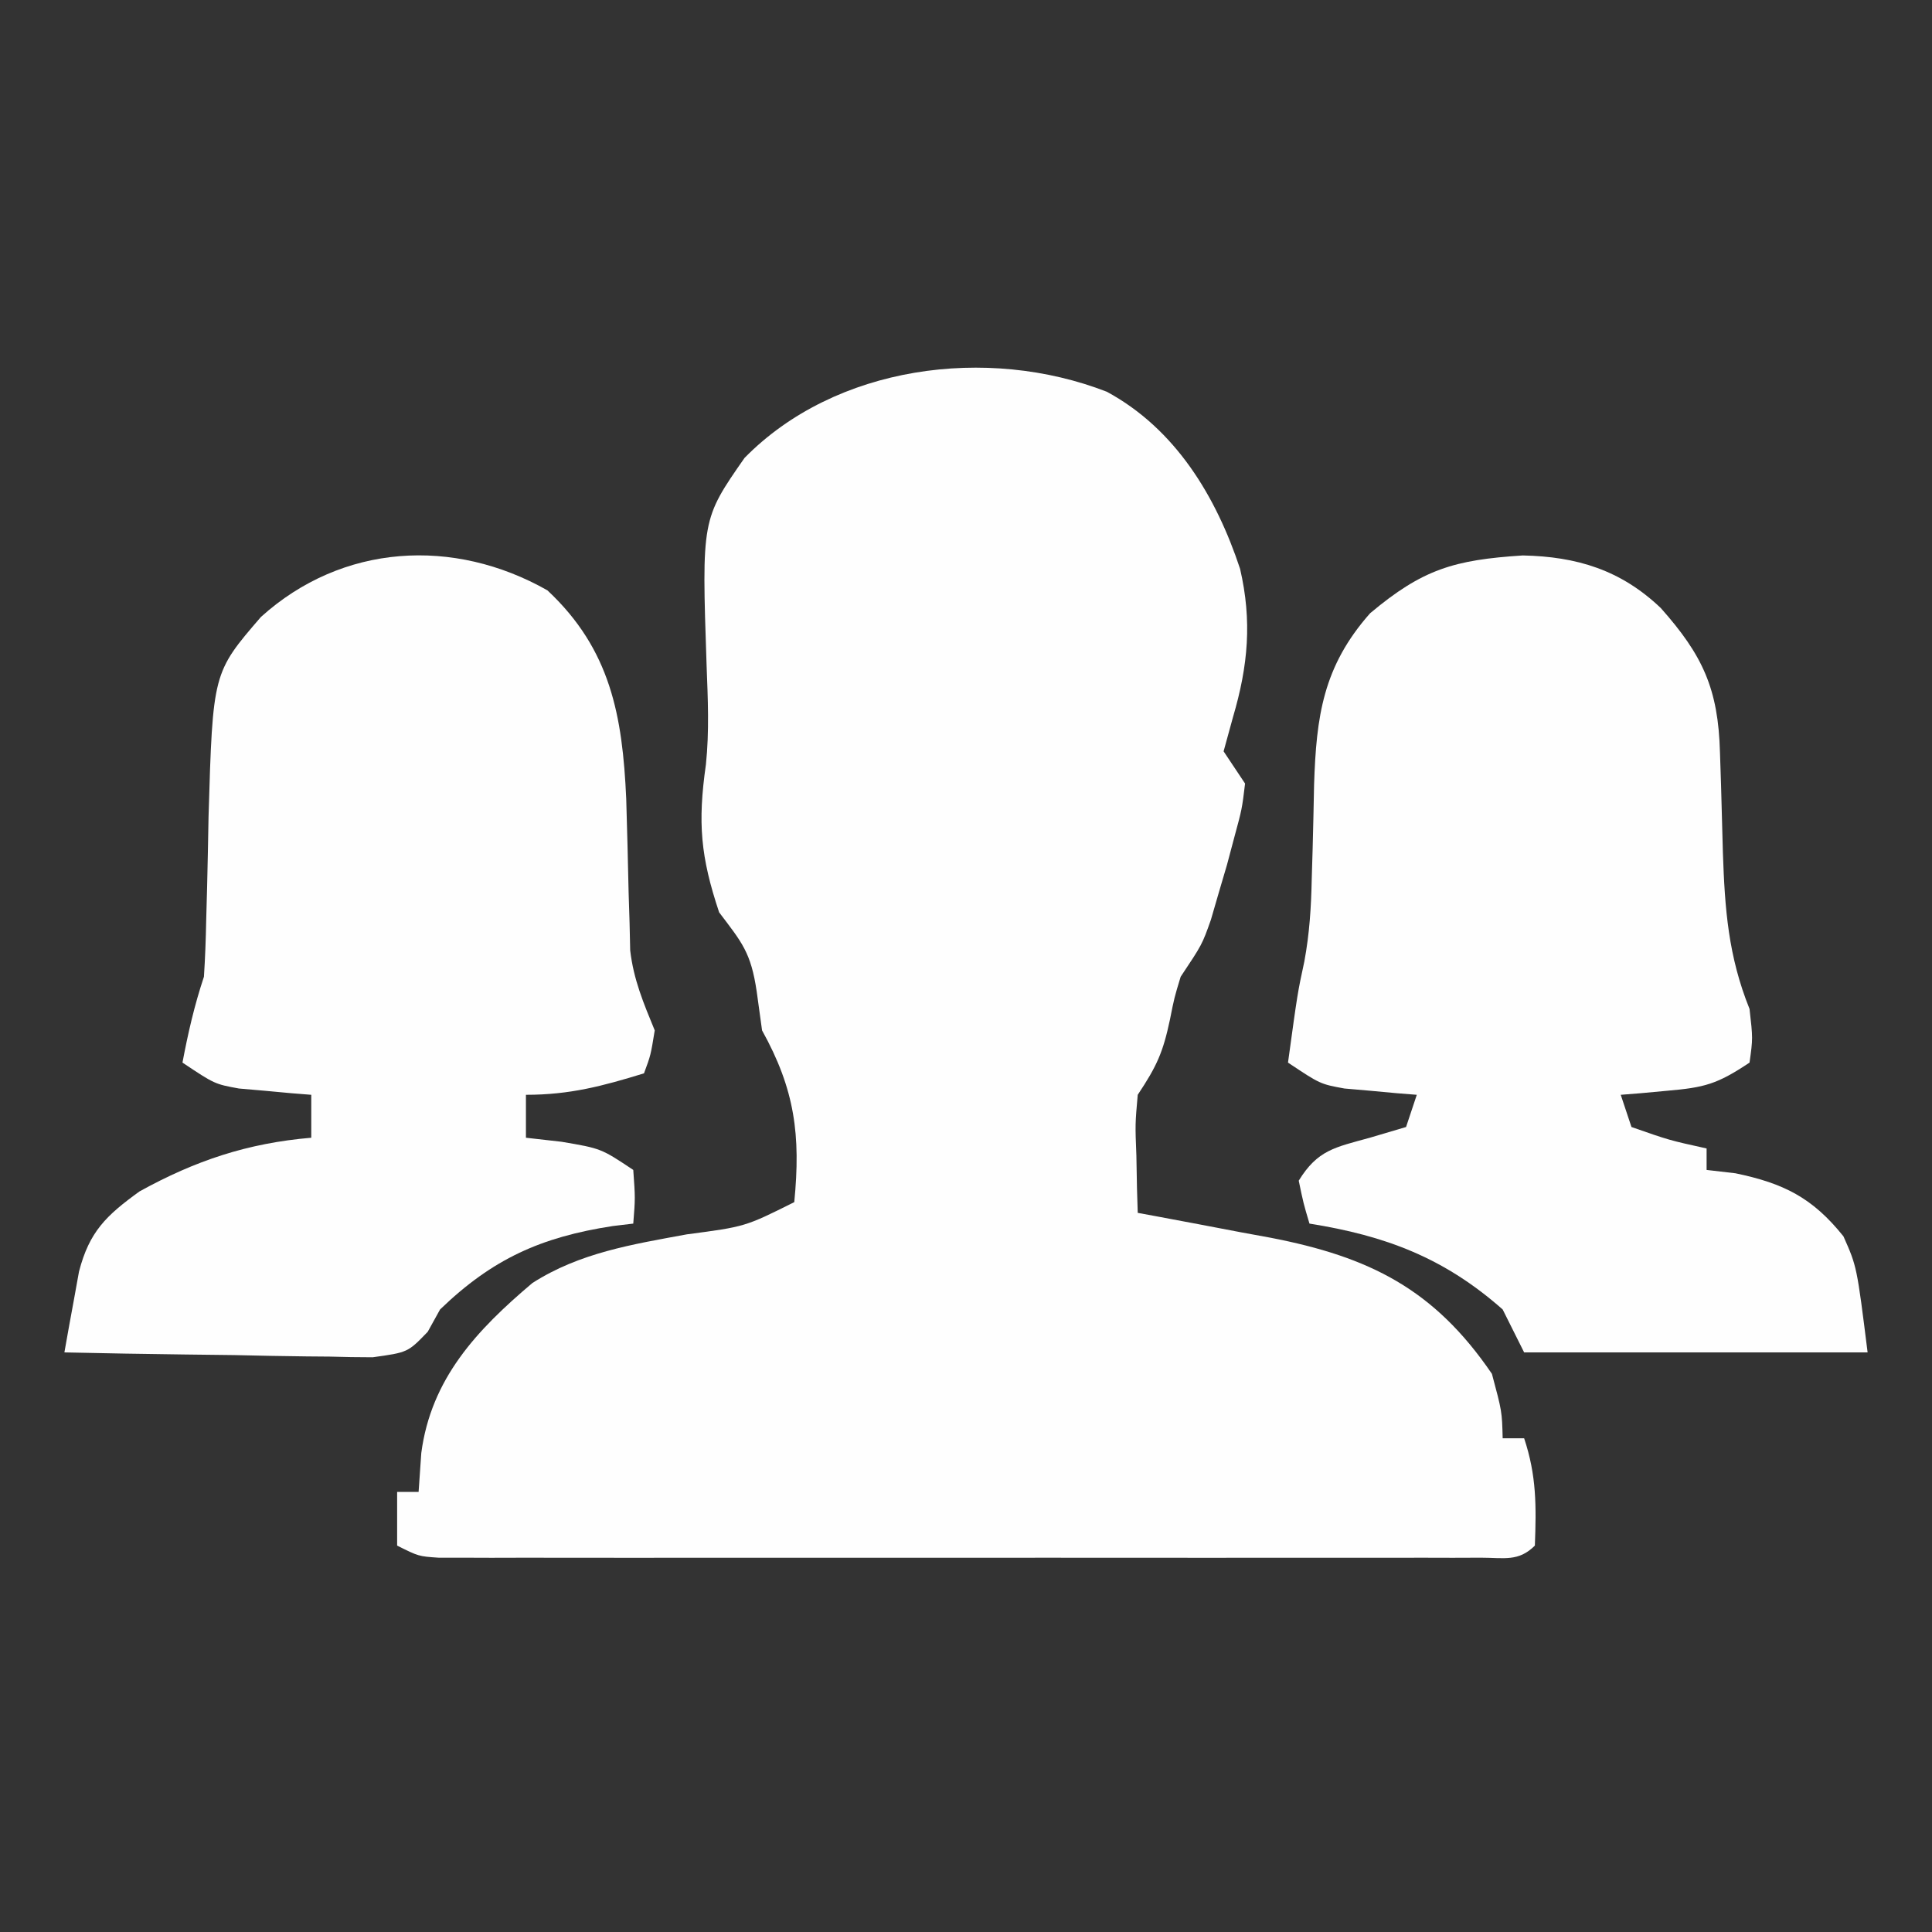
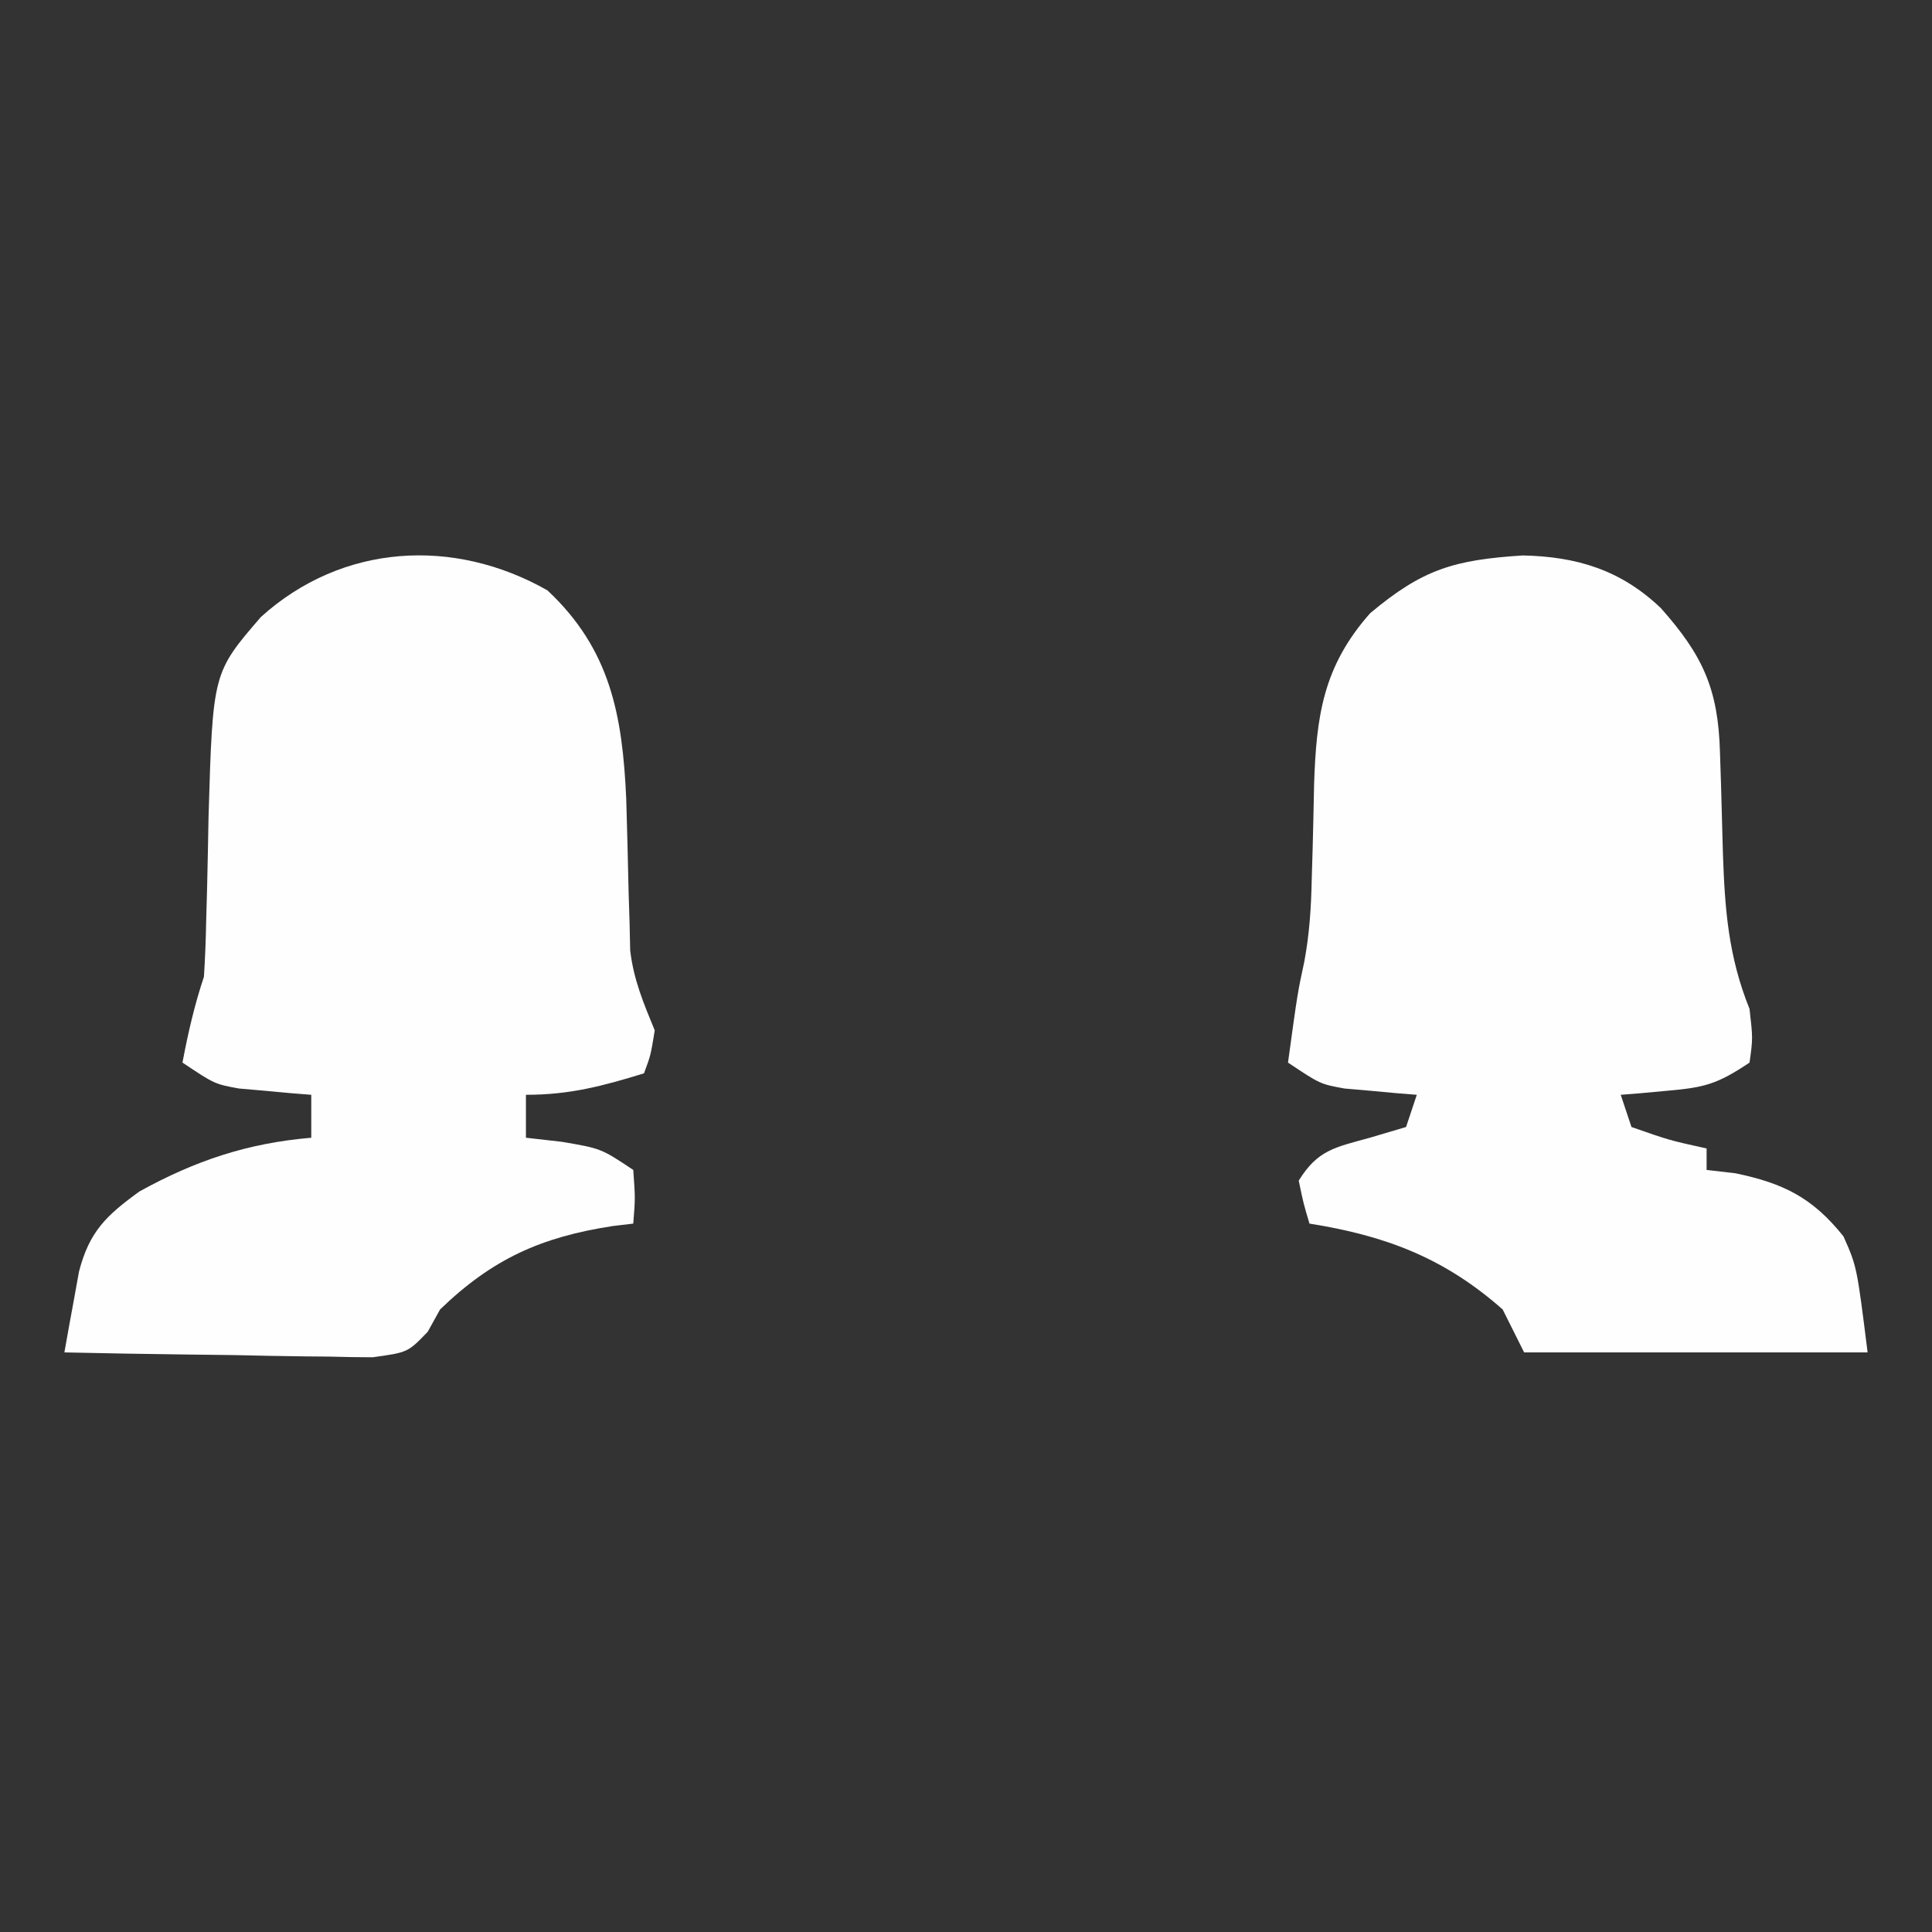
<svg xmlns="http://www.w3.org/2000/svg" width="180" height="180">
  <rect width="100%" height="100%" fill="#333333" stroke="none" />
-   <path d="M0 0 C6.387 3.462 10.175 9.738 12.41 16.496 C13.534 21.342 13.165 25.517 11.75 30.312 C11.461 31.364 11.172 32.416 10.875 33.5 C11.535 34.49 12.195 35.48 12.875 36.5 C12.59 38.867 12.59 38.867 11.875 41.5 C11.649 42.348 11.424 43.196 11.191 44.07 C10.943 44.913 10.694 45.756 10.438 46.625 C10.191 47.473 9.945 48.321 9.691 49.195 C8.875 51.5 8.875 51.5 6.875 54.5 C6.284 56.446 6.284 56.446 5.875 58.5 C5.233 61.526 4.672 62.805 2.875 65.5 C2.633 68.245 2.633 68.245 2.75 71.188 C2.768 72.181 2.786 73.175 2.805 74.199 C2.828 74.958 2.851 75.718 2.875 76.5 C3.449 76.605 4.024 76.711 4.616 76.82 C7.246 77.308 9.873 77.81 12.5 78.312 C13.404 78.478 14.307 78.644 15.238 78.814 C24.47 80.6 30.487 83.596 35.875 91.5 C36.812 95 36.812 95 36.875 97.5 C37.535 97.5 38.195 97.5 38.875 97.5 C40.04 100.994 40.011 103.837 39.875 107.5 C38.348 109.027 36.988 108.626 34.858 108.627 C33.993 108.63 33.128 108.633 32.236 108.636 C31.28 108.634 30.324 108.631 29.338 108.629 C27.836 108.632 27.836 108.632 26.303 108.635 C22.974 108.639 19.645 108.636 16.316 108.633 C14.013 108.633 11.71 108.634 9.407 108.636 C4.572 108.637 -0.262 108.635 -5.097 108.63 C-11.306 108.625 -17.515 108.628 -23.724 108.634 C-28.482 108.638 -33.241 108.636 -37.999 108.634 C-40.289 108.633 -42.579 108.634 -44.869 108.636 C-48.066 108.639 -51.262 108.635 -54.459 108.629 C-55.413 108.631 -56.367 108.633 -57.351 108.636 C-58.219 108.633 -59.087 108.63 -59.981 108.627 C-60.737 108.627 -61.494 108.626 -62.273 108.626 C-64.125 108.5 -64.125 108.5 -66.125 107.5 C-66.125 105.85 -66.125 104.2 -66.125 102.5 C-65.465 102.5 -64.805 102.5 -64.125 102.5 C-64.043 101.304 -63.96 100.108 -63.875 98.875 C-62.962 91.949 -58.713 87.423 -53.527 83.039 C-49.11 80.209 -44.221 79.44 -39.125 78.5 C-33.699 77.787 -33.699 77.787 -29.125 75.5 C-28.515 69.272 -29.063 65.012 -32.125 59.5 C-32.373 57.706 -32.373 57.706 -32.625 55.875 C-33.164 52.236 -33.981 51.331 -36.125 48.5 C-37.853 43.316 -38.134 40.178 -37.356 34.721 C-37.034 31.627 -37.176 28.601 -37.293 25.497 C-37.751 11.892 -37.751 11.892 -33.758 6.164 C-25.304 -2.452 -11.161 -4.338 0 0 Z " fill="#FEFEFE" transform="translate(103.125,36.5)" />
  <path d="M0 0 C5.889 5.505 6.996 11.689 7.344 19.418 C7.435 22.322 7.501 25.226 7.566 28.131 C7.596 29.071 7.626 30.012 7.656 30.98 C7.684 32.247 7.684 32.247 7.713 33.54 C8.034 36.292 8.954 38.447 10 41 C9.625 43.312 9.625 43.312 9 45 C5.123 46.193 2.084 47 -2 47 C-2 48.32 -2 49.64 -2 51 C-0.36 51.186 -0.36 51.186 1.312 51.375 C5 52 5 52 8 54 C8.188 56.625 8.188 56.625 8 59 C7.371 59.075 6.742 59.15 6.094 59.227 C-0.587 60.253 -5.117 62.286 -10 67 C-10.379 67.686 -10.759 68.371 -11.15 69.078 C-13 71 -13 71 -16.278 71.454 C-17.617 71.453 -18.955 71.431 -20.293 71.391 C-21.352 71.382 -21.352 71.382 -22.432 71.373 C-24.685 71.351 -26.936 71.301 -29.188 71.25 C-30.715 71.23 -32.243 71.212 -33.771 71.195 C-37.515 71.151 -41.257 71.082 -45 71 C-44.719 69.392 -44.426 67.785 -44.129 66.18 C-43.967 65.285 -43.806 64.39 -43.639 63.468 C-42.673 59.737 -41.097 58.241 -38 56 C-32.783 53.122 -27.928 51.504 -22 51 C-22 49.68 -22 48.36 -22 47 C-22.615 46.951 -23.23 46.902 -23.863 46.852 C-24.672 46.777 -25.48 46.702 -26.312 46.625 C-27.113 46.555 -27.914 46.486 -28.738 46.414 C-31 46 -31 46 -34 44 C-33.477 41.237 -32.891 38.674 -32 36 C-31.886 34.248 -31.822 32.493 -31.789 30.738 C-31.761 29.701 -31.732 28.664 -31.703 27.596 C-31.652 25.427 -31.607 23.257 -31.57 21.088 C-31.173 7.678 -31.173 7.678 -26.691 2.482 C-19.107 -4.365 -8.722 -4.95 0 0 Z " fill="#FEFEFE" transform="translate(51,55)" />
  <path d="M0 0 C5.036 0.104 9.131 1.35 12.859 4.902 C16.756 9.291 18.215 12.423 18.371 18.363 C18.404 19.364 18.437 20.365 18.471 21.396 C18.532 23.495 18.589 25.594 18.643 27.693 C18.821 32.928 19.142 37.333 21.125 42.25 C21.438 45 21.438 45 21.125 47.25 C18.09 49.274 16.931 49.571 13.438 49.875 C12.629 49.95 11.821 50.025 10.988 50.102 C10.373 50.151 9.759 50.2 9.125 50.25 C9.455 51.24 9.785 52.23 10.125 53.25 C13.637 54.48 13.637 54.48 17.125 55.25 C17.125 55.91 17.125 56.57 17.125 57.25 C18.012 57.353 18.899 57.456 19.812 57.562 C24.3 58.494 26.996 59.839 29.875 63.438 C31.125 66.25 31.125 66.25 32.125 74.25 C21.565 74.25 11.005 74.25 0.125 74.25 C-0.535 72.93 -1.195 71.61 -1.875 70.25 C-7.317 65.44 -12.79 63.375 -19.875 62.25 C-20.438 60.352 -20.438 60.352 -20.875 58.25 C-19.117 55.393 -17.521 55.152 -14.25 54.25 C-12.579 53.755 -12.579 53.755 -10.875 53.25 C-10.545 52.26 -10.215 51.27 -9.875 50.25 C-10.49 50.201 -11.105 50.152 -11.738 50.102 C-12.547 50.027 -13.355 49.952 -14.188 49.875 C-14.988 49.805 -15.789 49.736 -16.613 49.664 C-18.875 49.25 -18.875 49.25 -21.875 47.25 C-20.983 40.75 -20.983 40.75 -20.353 37.83 C-19.871 35.228 -19.718 32.803 -19.664 30.16 C-19.636 29.211 -19.607 28.261 -19.578 27.283 C-19.526 25.307 -19.482 23.33 -19.445 21.354 C-19.238 14.976 -18.609 10.34 -14.227 5.387 C-9.329 1.276 -6.405 0.413 0 0 Z " fill="#FEFEFE" transform="translate(141.875,51.75)" />
</svg>